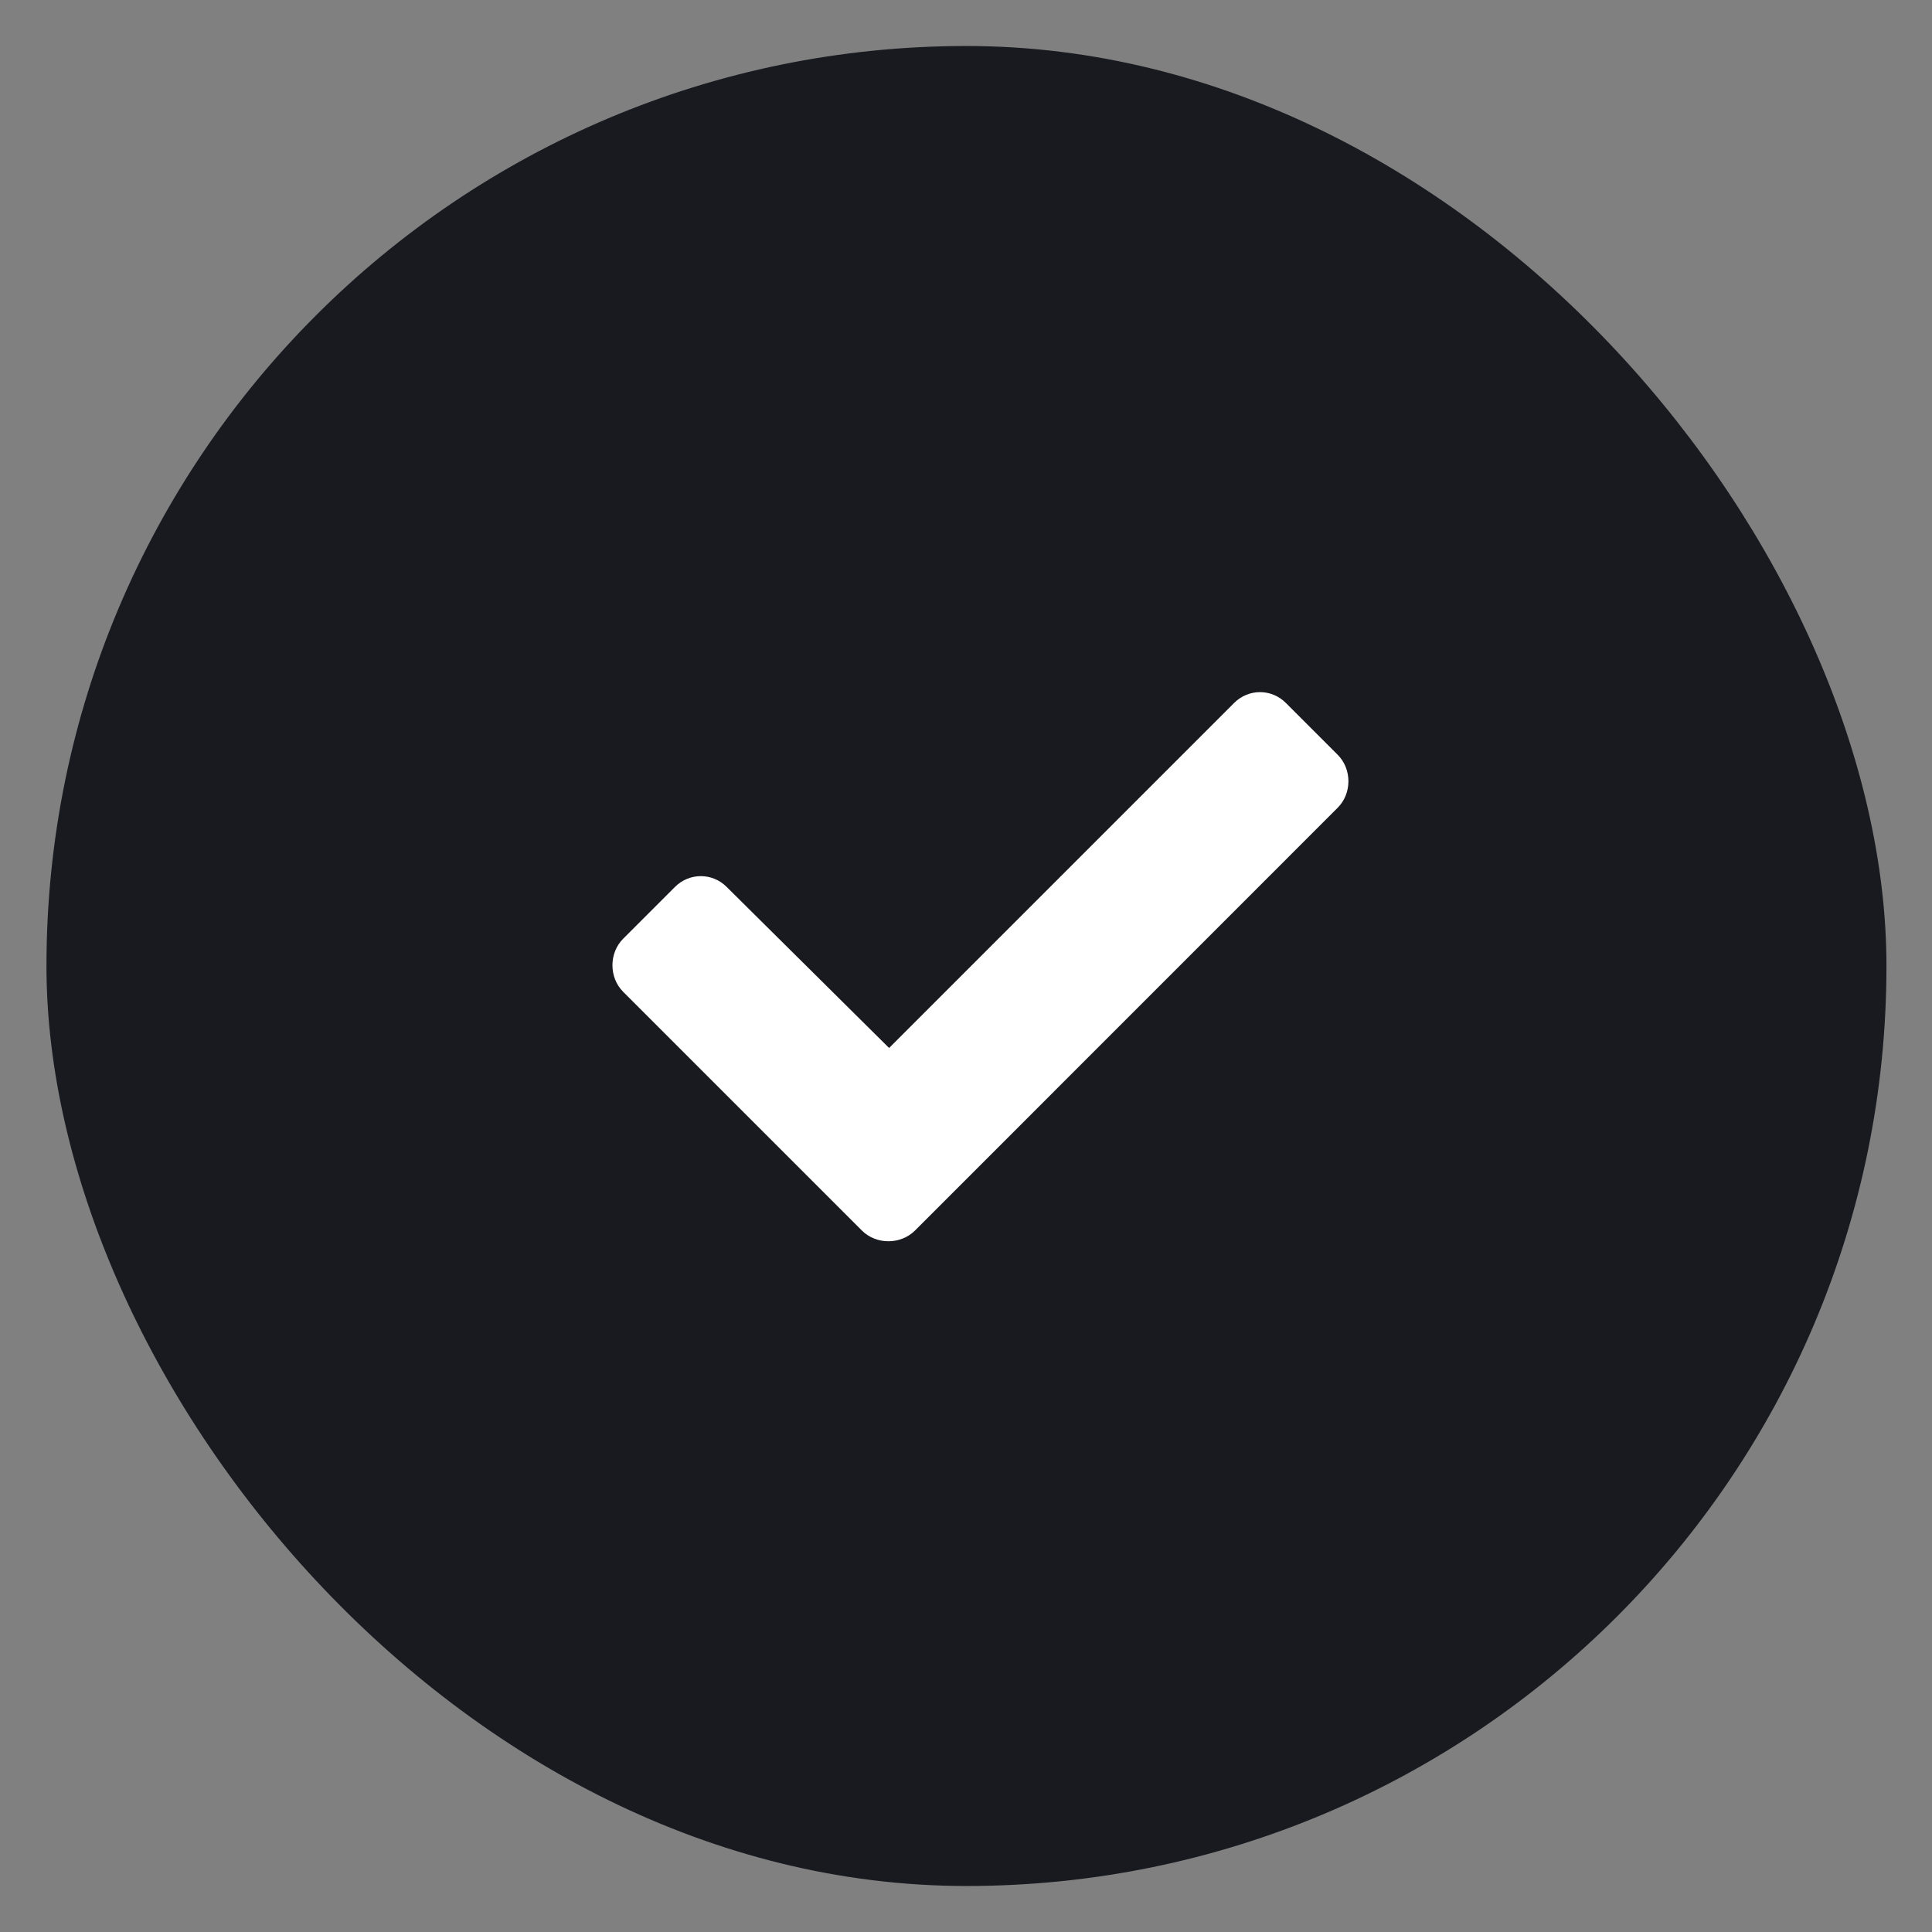
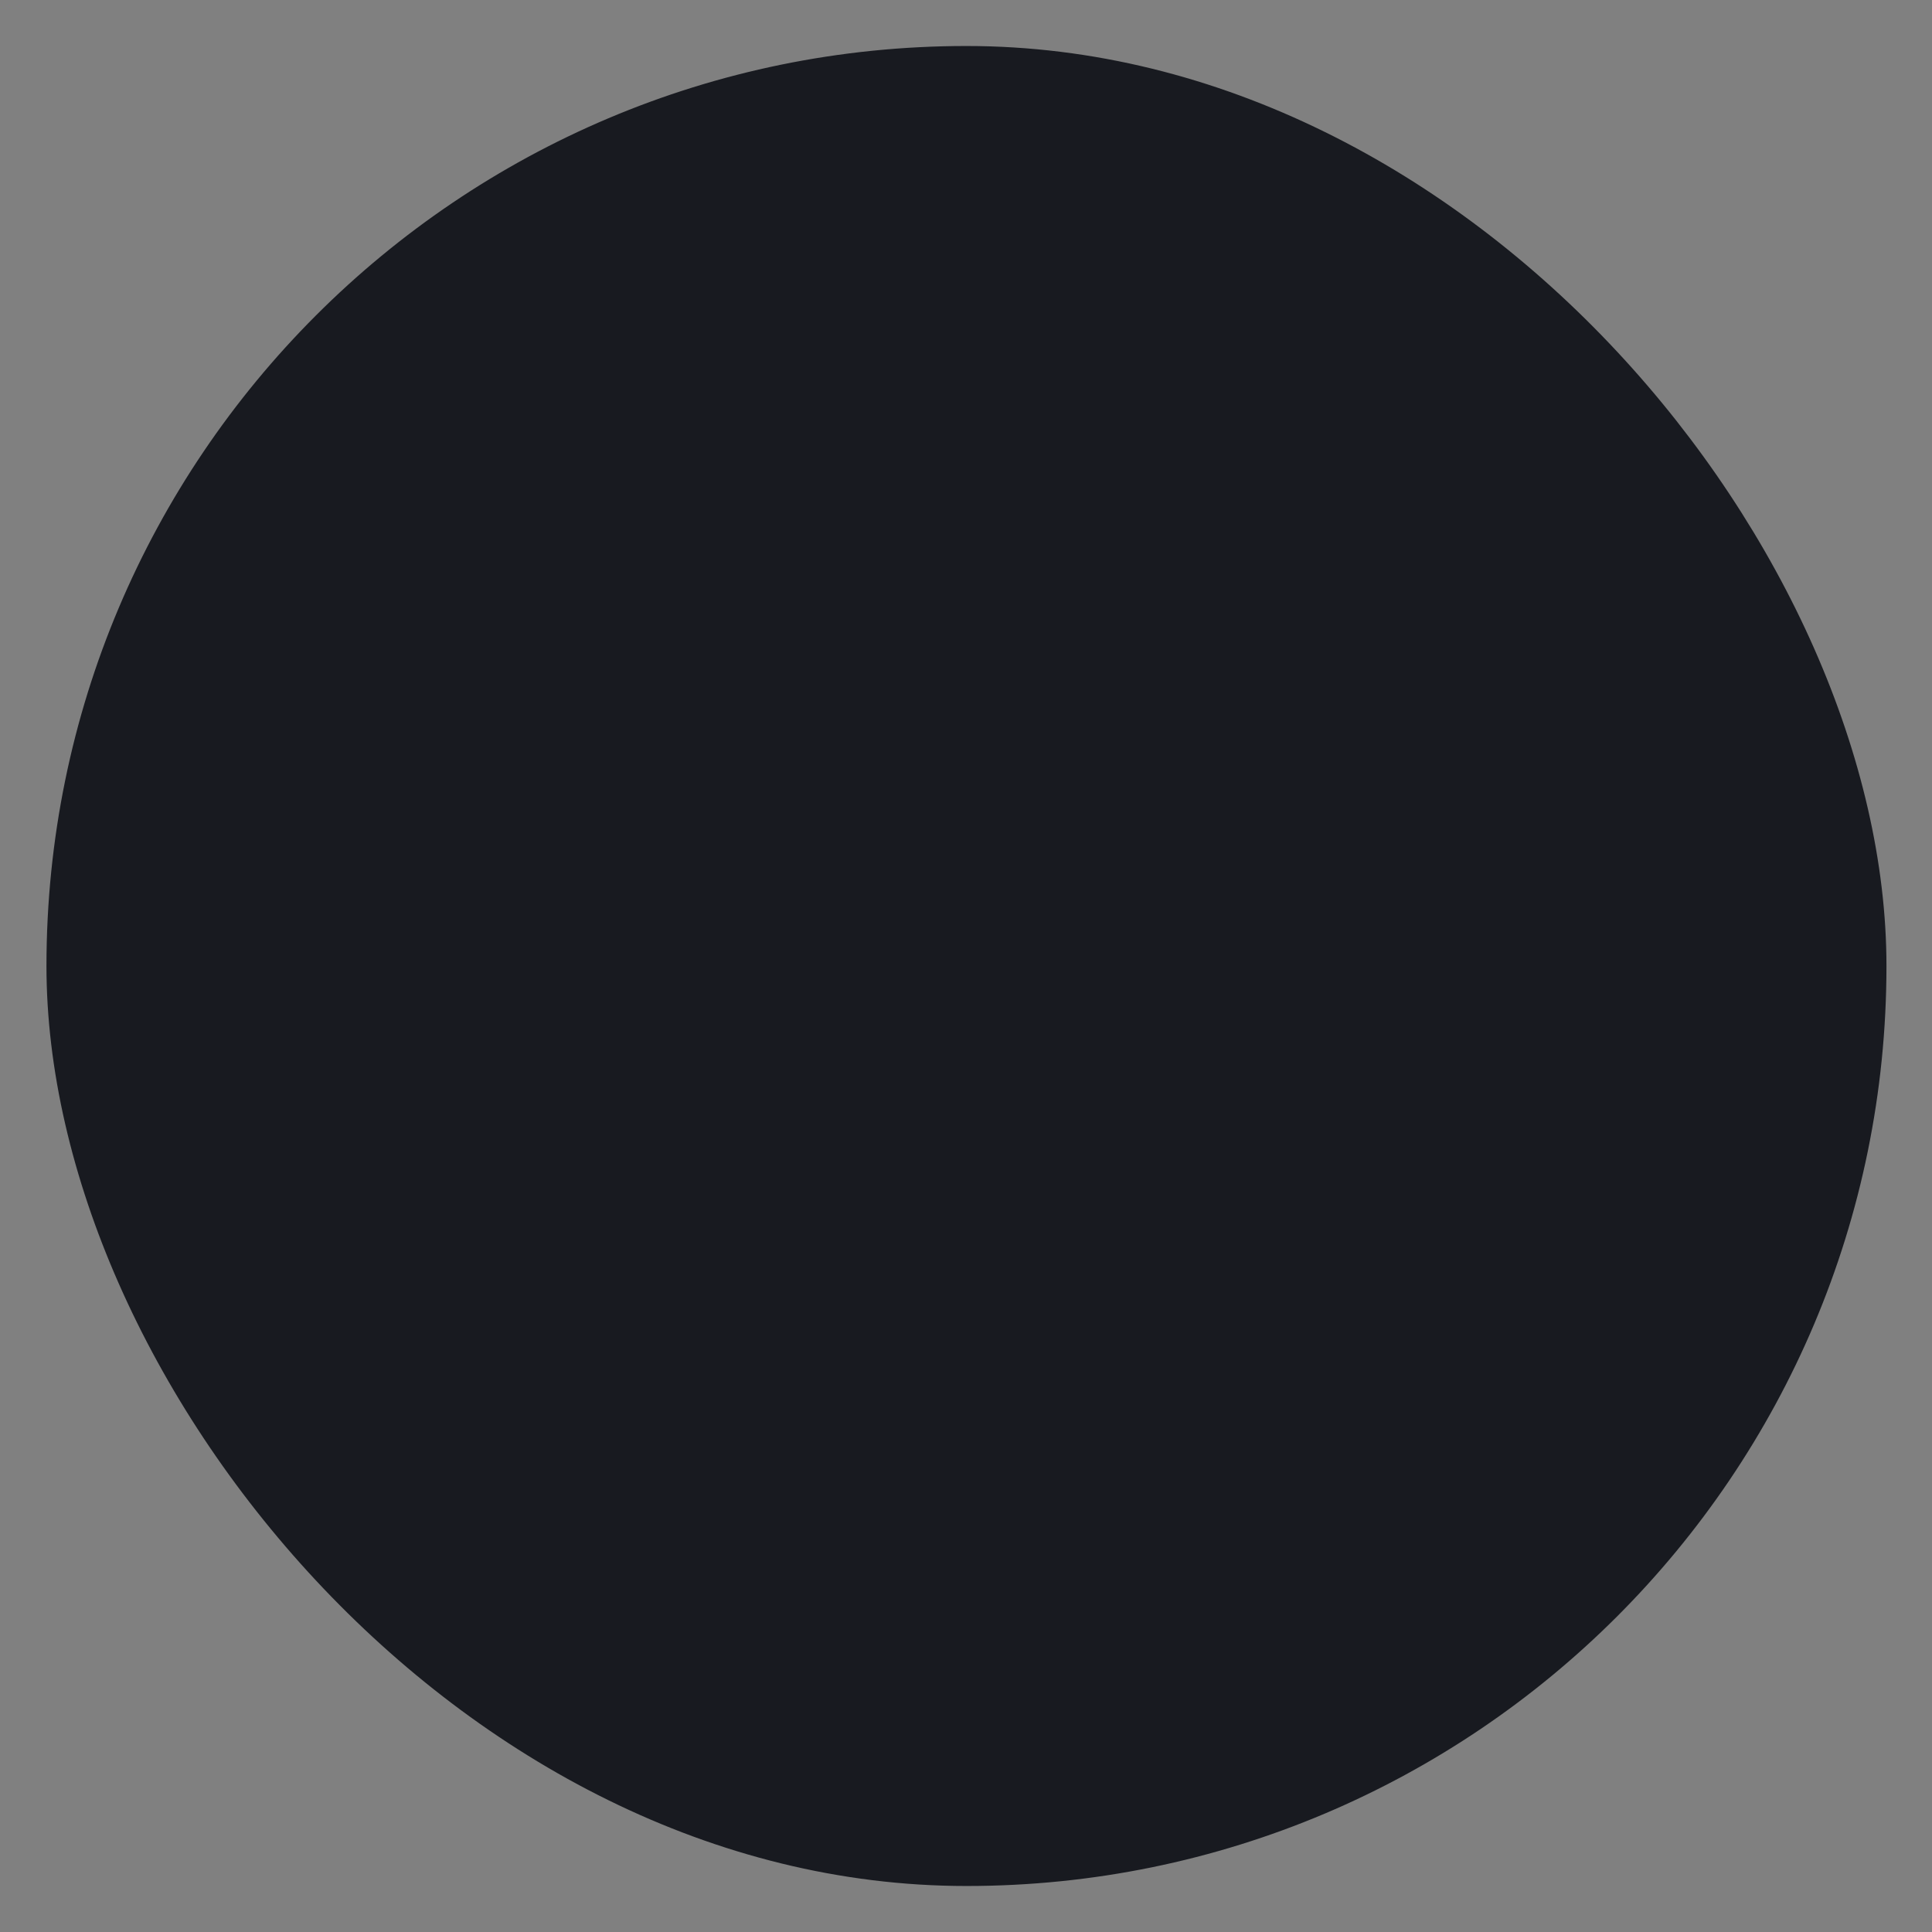
<svg xmlns="http://www.w3.org/2000/svg" width="21" height="21" viewBox="0 0 21 21" fill="none">
  <rect x="0" y="0" width="21" height="21" fill="#808080" stroke="none" />
  <rect x="0.505" y="0.5" width="20" height="20" rx="10" fill="#181A20" />
-   <path d="M9.368 13.375L6.774 10.781C6.618 10.625 6.618 10.359 6.774 10.203L7.336 9.641C7.493 9.484 7.743 9.484 7.899 9.641L9.664 11.391L13.414 7.641C13.571 7.484 13.821 7.484 13.977 7.641L14.539 8.203C14.696 8.359 14.696 8.625 14.539 8.781L9.946 13.375C9.789 13.531 9.524 13.531 9.368 13.375Z" fill="white" />
</svg>